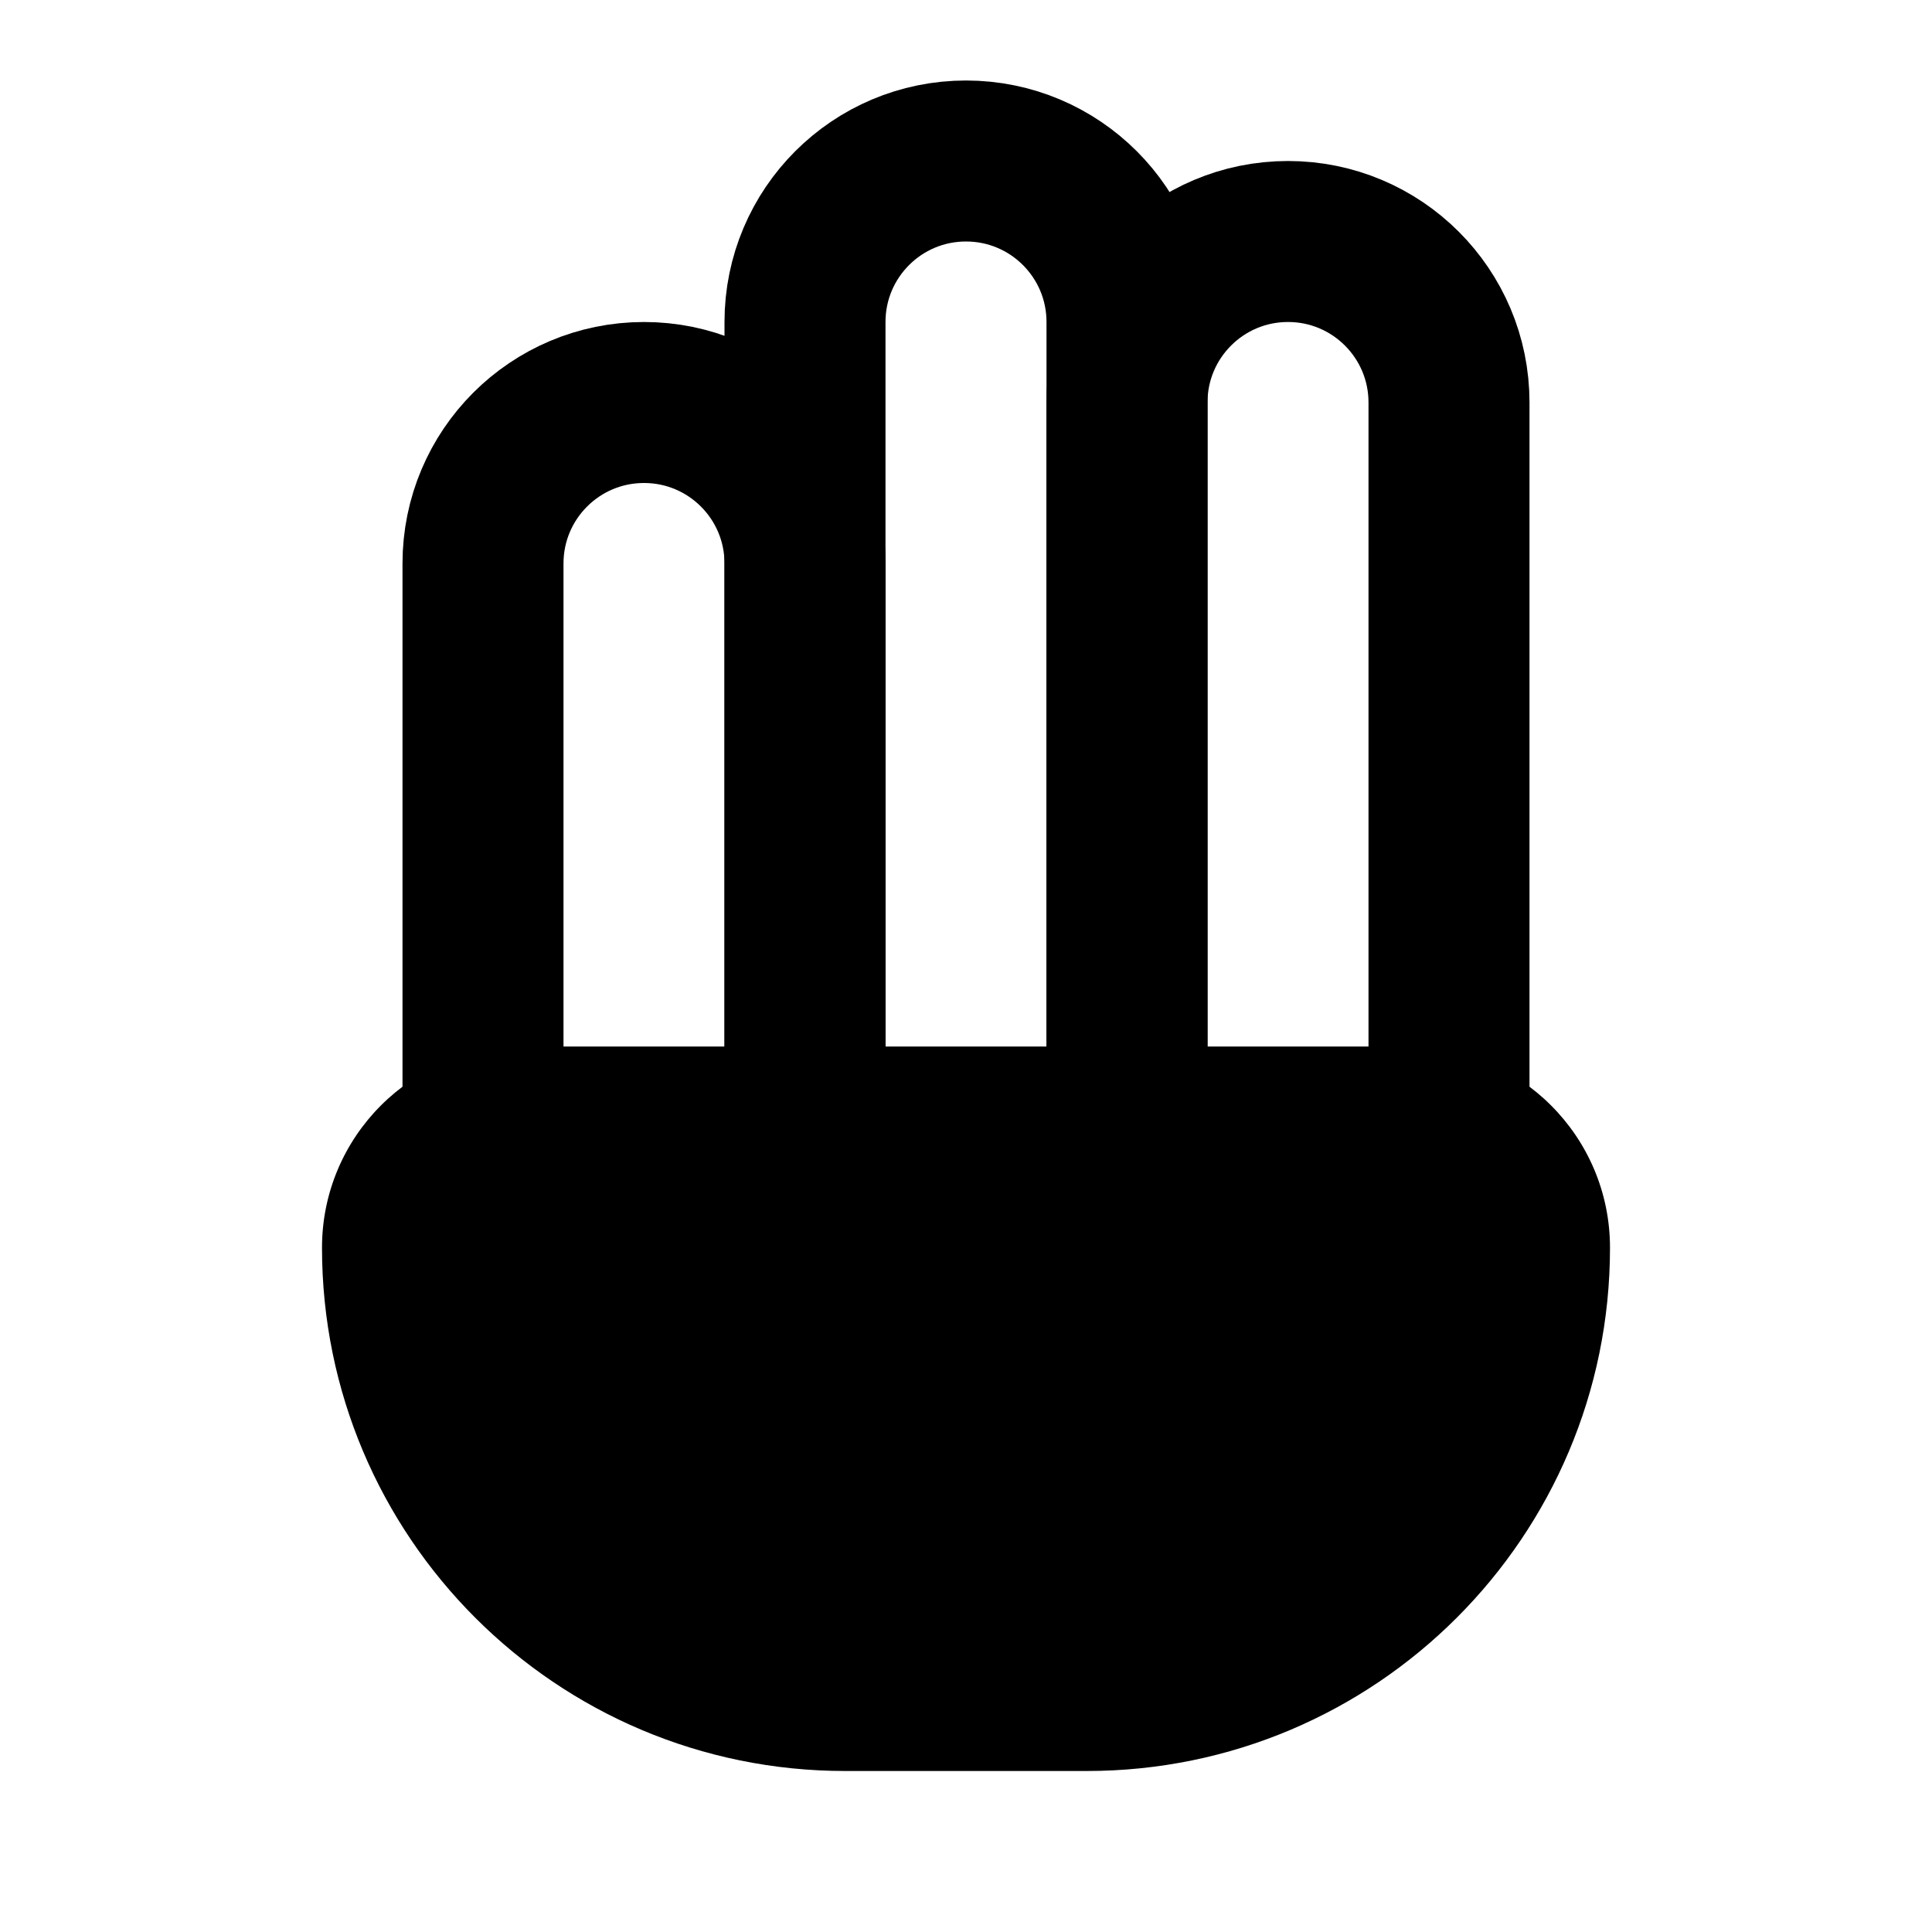
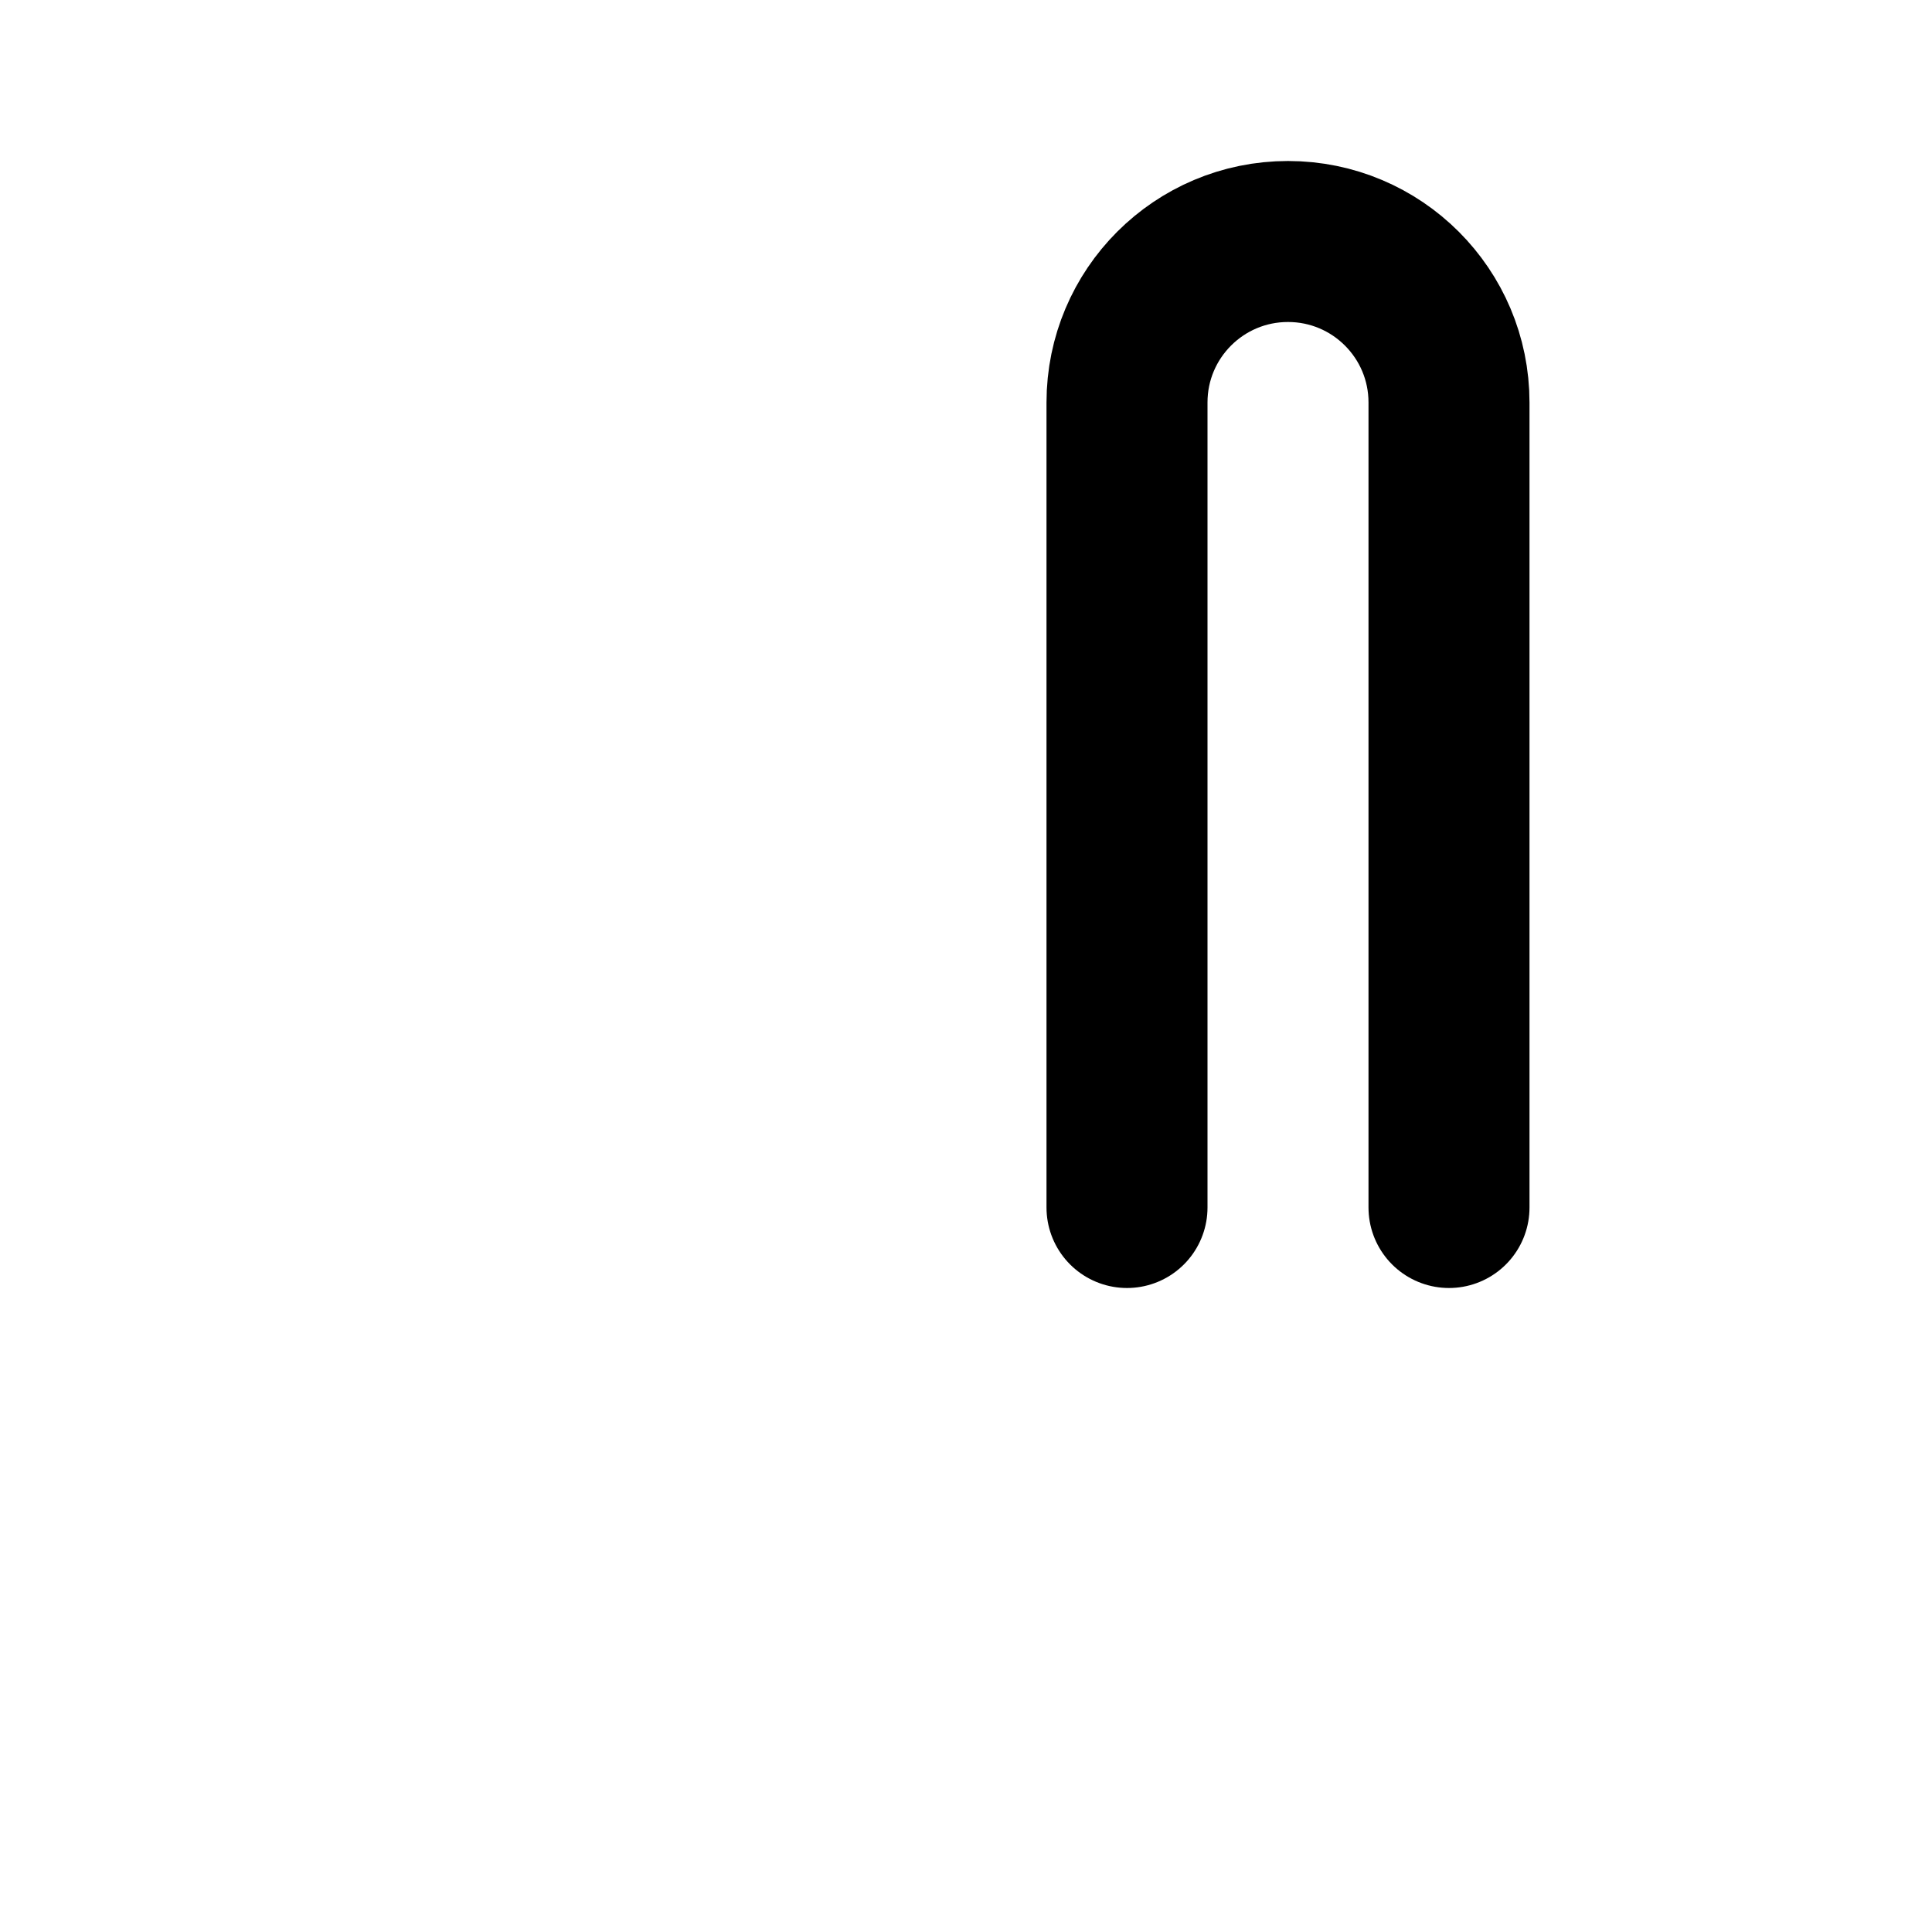
<svg xmlns="http://www.w3.org/2000/svg" width="24" height="24" viewBox="0 0 24 24" fill="none">
-   <path d="M6 15V7C6 5.895 6.895 5 8 5C9.105 5 10 5.895 10 7V15" stroke="currentColor" stroke-width="2" stroke-linecap="round" />
-   <path d="M10 15V4C10 2.895 10.895 2 12 2C13.105 2 14 2.895 14 4V15" stroke="currentColor" stroke-width="2" stroke-linecap="round" />
  <path d="M14 15V5C14 3.895 14.895 3 16 3C17.105 3 18 3.895 18 5V15" stroke="currentColor" stroke-width="2" stroke-linecap="round" />
-   <path d="M4 15.5C4 19.09 6.91 22 10.5 22H13.5C17.09 22 20 19.09 20 15.5V15.5C20 14.119 18.881 13 17.5 13H6.5C5.119 13 4 14.119 4 15.5V15.5Z" fill="currentColor" />
</svg>